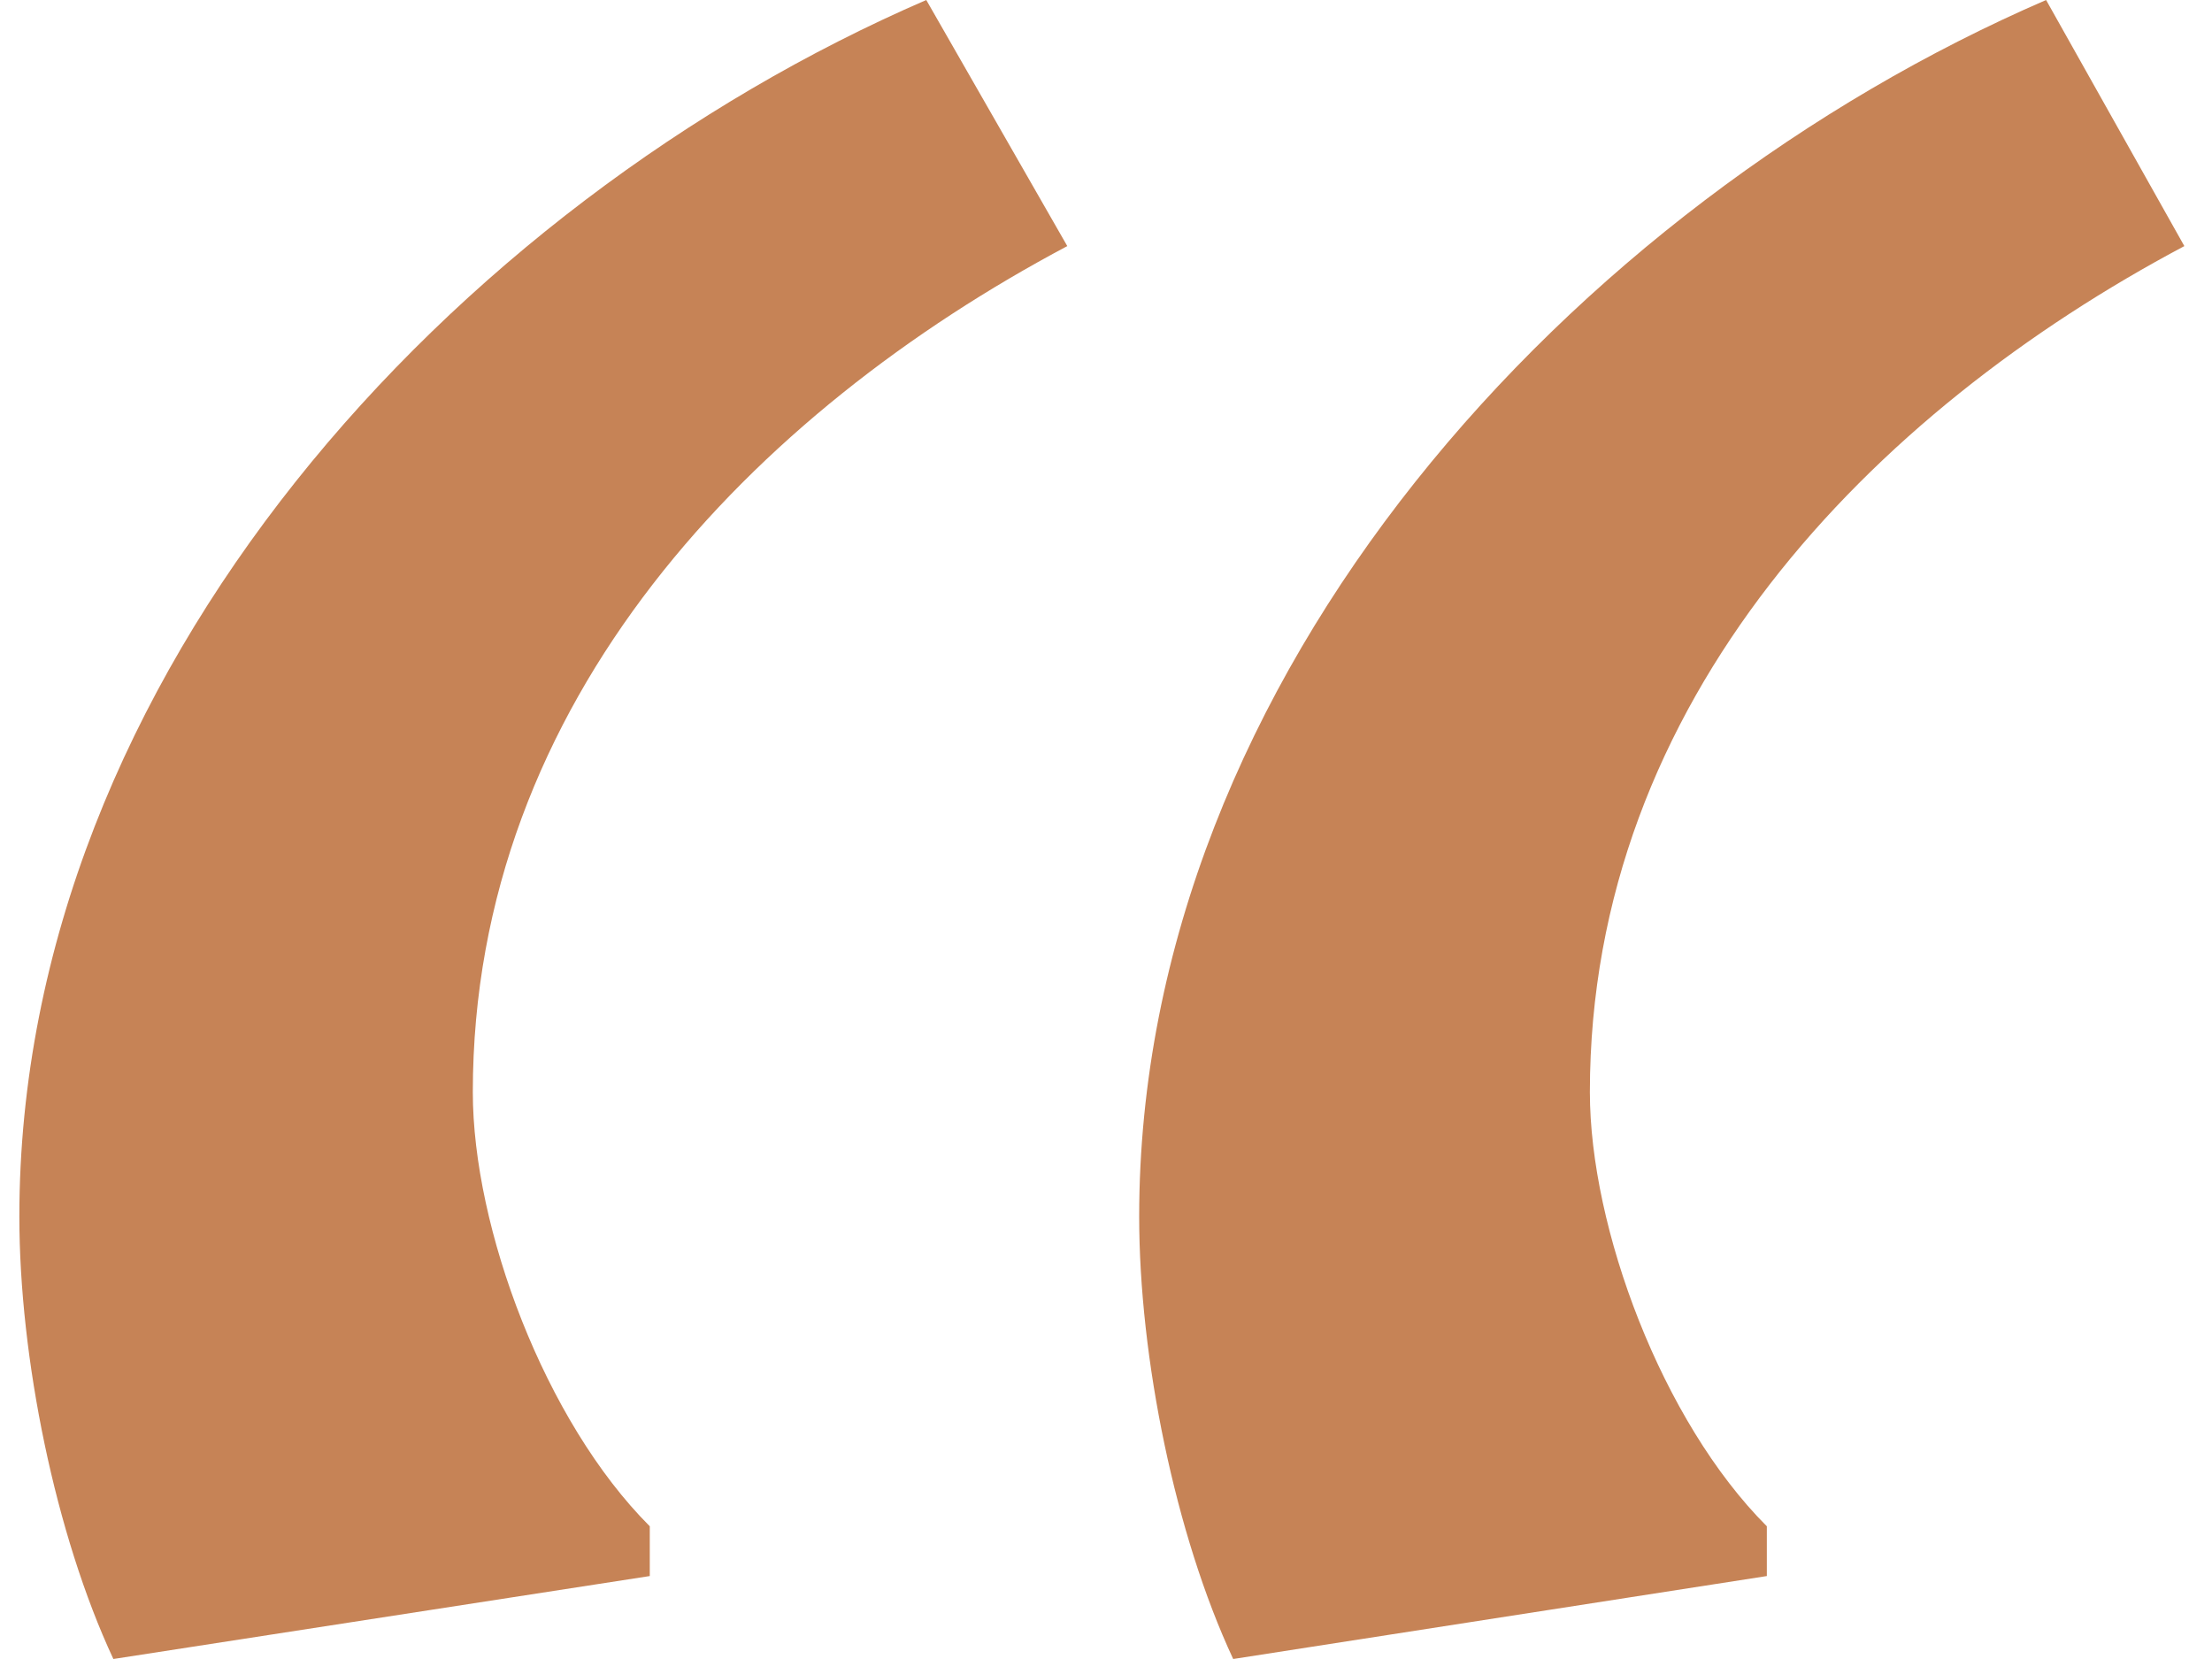
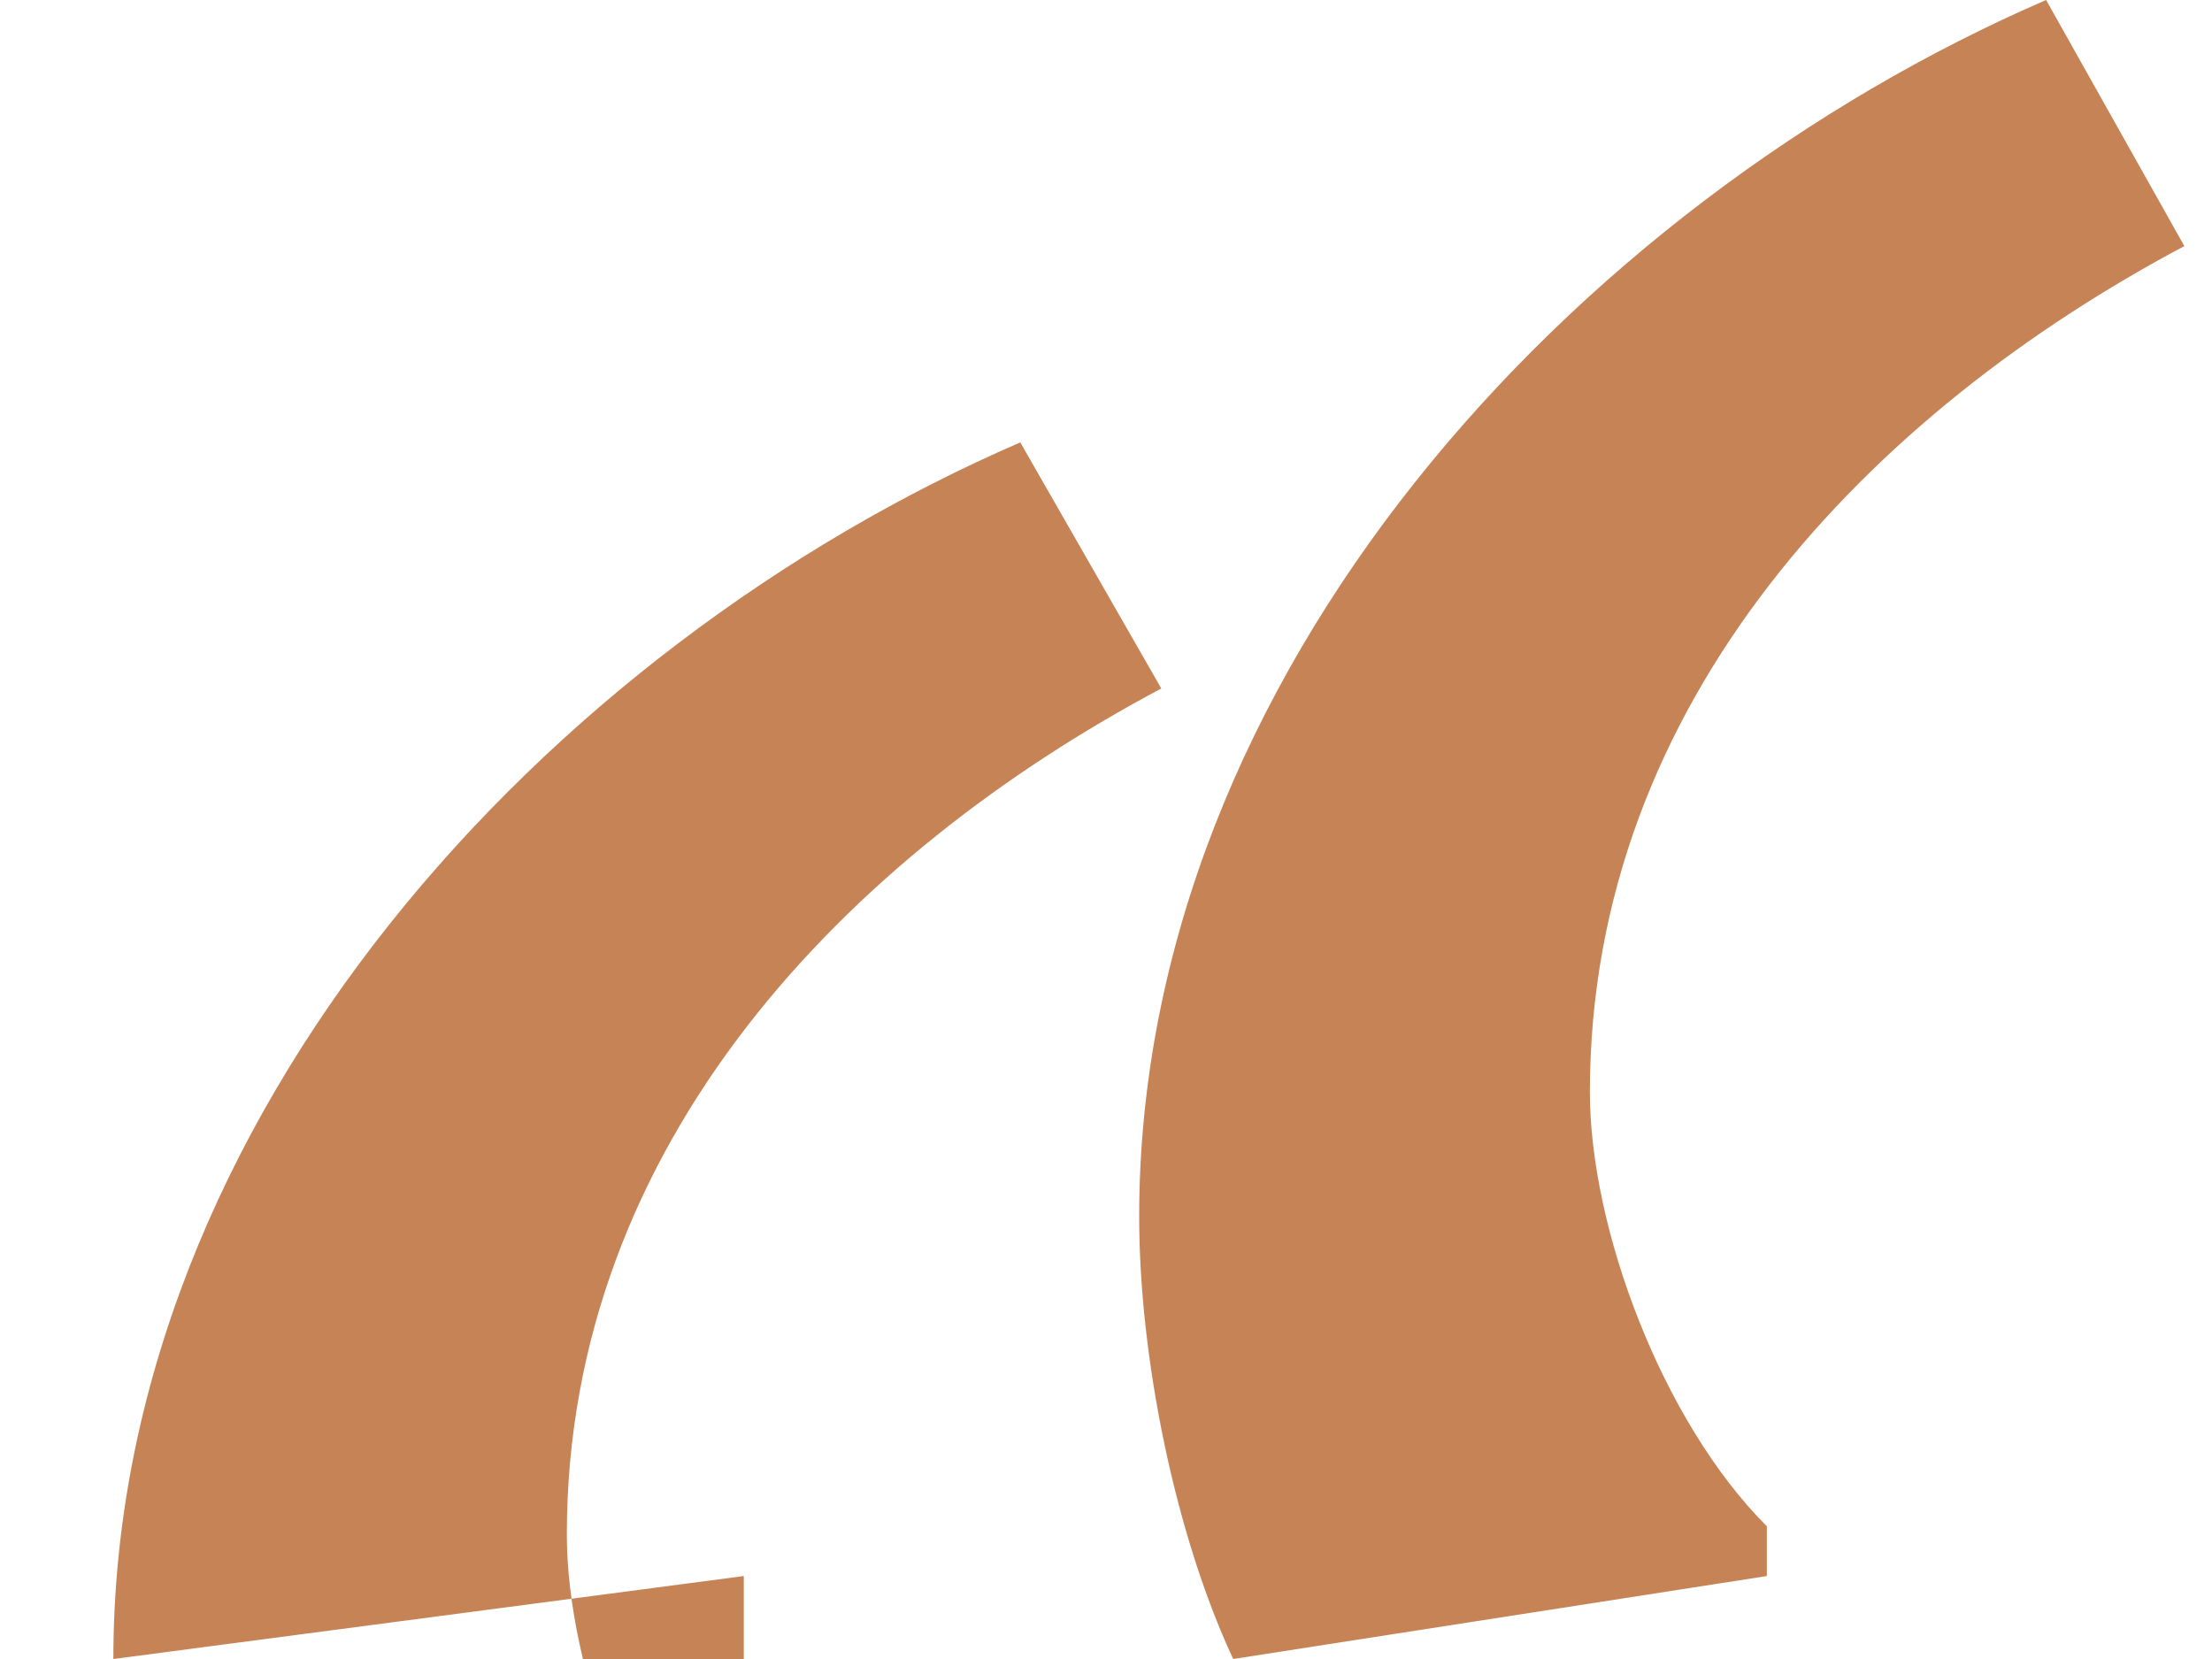
<svg xmlns="http://www.w3.org/2000/svg" version="1.1" id="Layer_1" x="0px" y="0px" viewBox="0 0 80 60" style="enable-background:new 0 0 80 60;" xml:space="preserve">
  <style type="text/css">
	.st0{fill:#C68356;}
</style>
  <g>
-     <path class="st0" d="M4.1,60C2,55.5,0.7,49.1,0.7,44c0-19.6,15.7-36.6,32.8-44l5.1,8.9c-11.3,6-21.5,16.4-21.5,30.6   c0,4.9,2.6,11.9,6.4,15.7V57L4.1,60z M44.6,60c-2.1-4.5-3.4-10.9-3.4-16c0-19.6,15.7-36.6,32.8-44L79,8.9   c-11.3,6-21.5,16.4-21.5,30.6c0,4.9,2.6,11.9,6.4,15.7V57L44.6,60z" />
+     <path class="st0" d="M4.1,60c0-19.6,15.7-36.6,32.8-44l5.1,8.9c-11.3,6-21.5,16.4-21.5,30.6   c0,4.9,2.6,11.9,6.4,15.7V57L4.1,60z M44.6,60c-2.1-4.5-3.4-10.9-3.4-16c0-19.6,15.7-36.6,32.8-44L79,8.9   c-11.3,6-21.5,16.4-21.5,30.6c0,4.9,2.6,11.9,6.4,15.7V57L44.6,60z" />
  </g>
</svg>